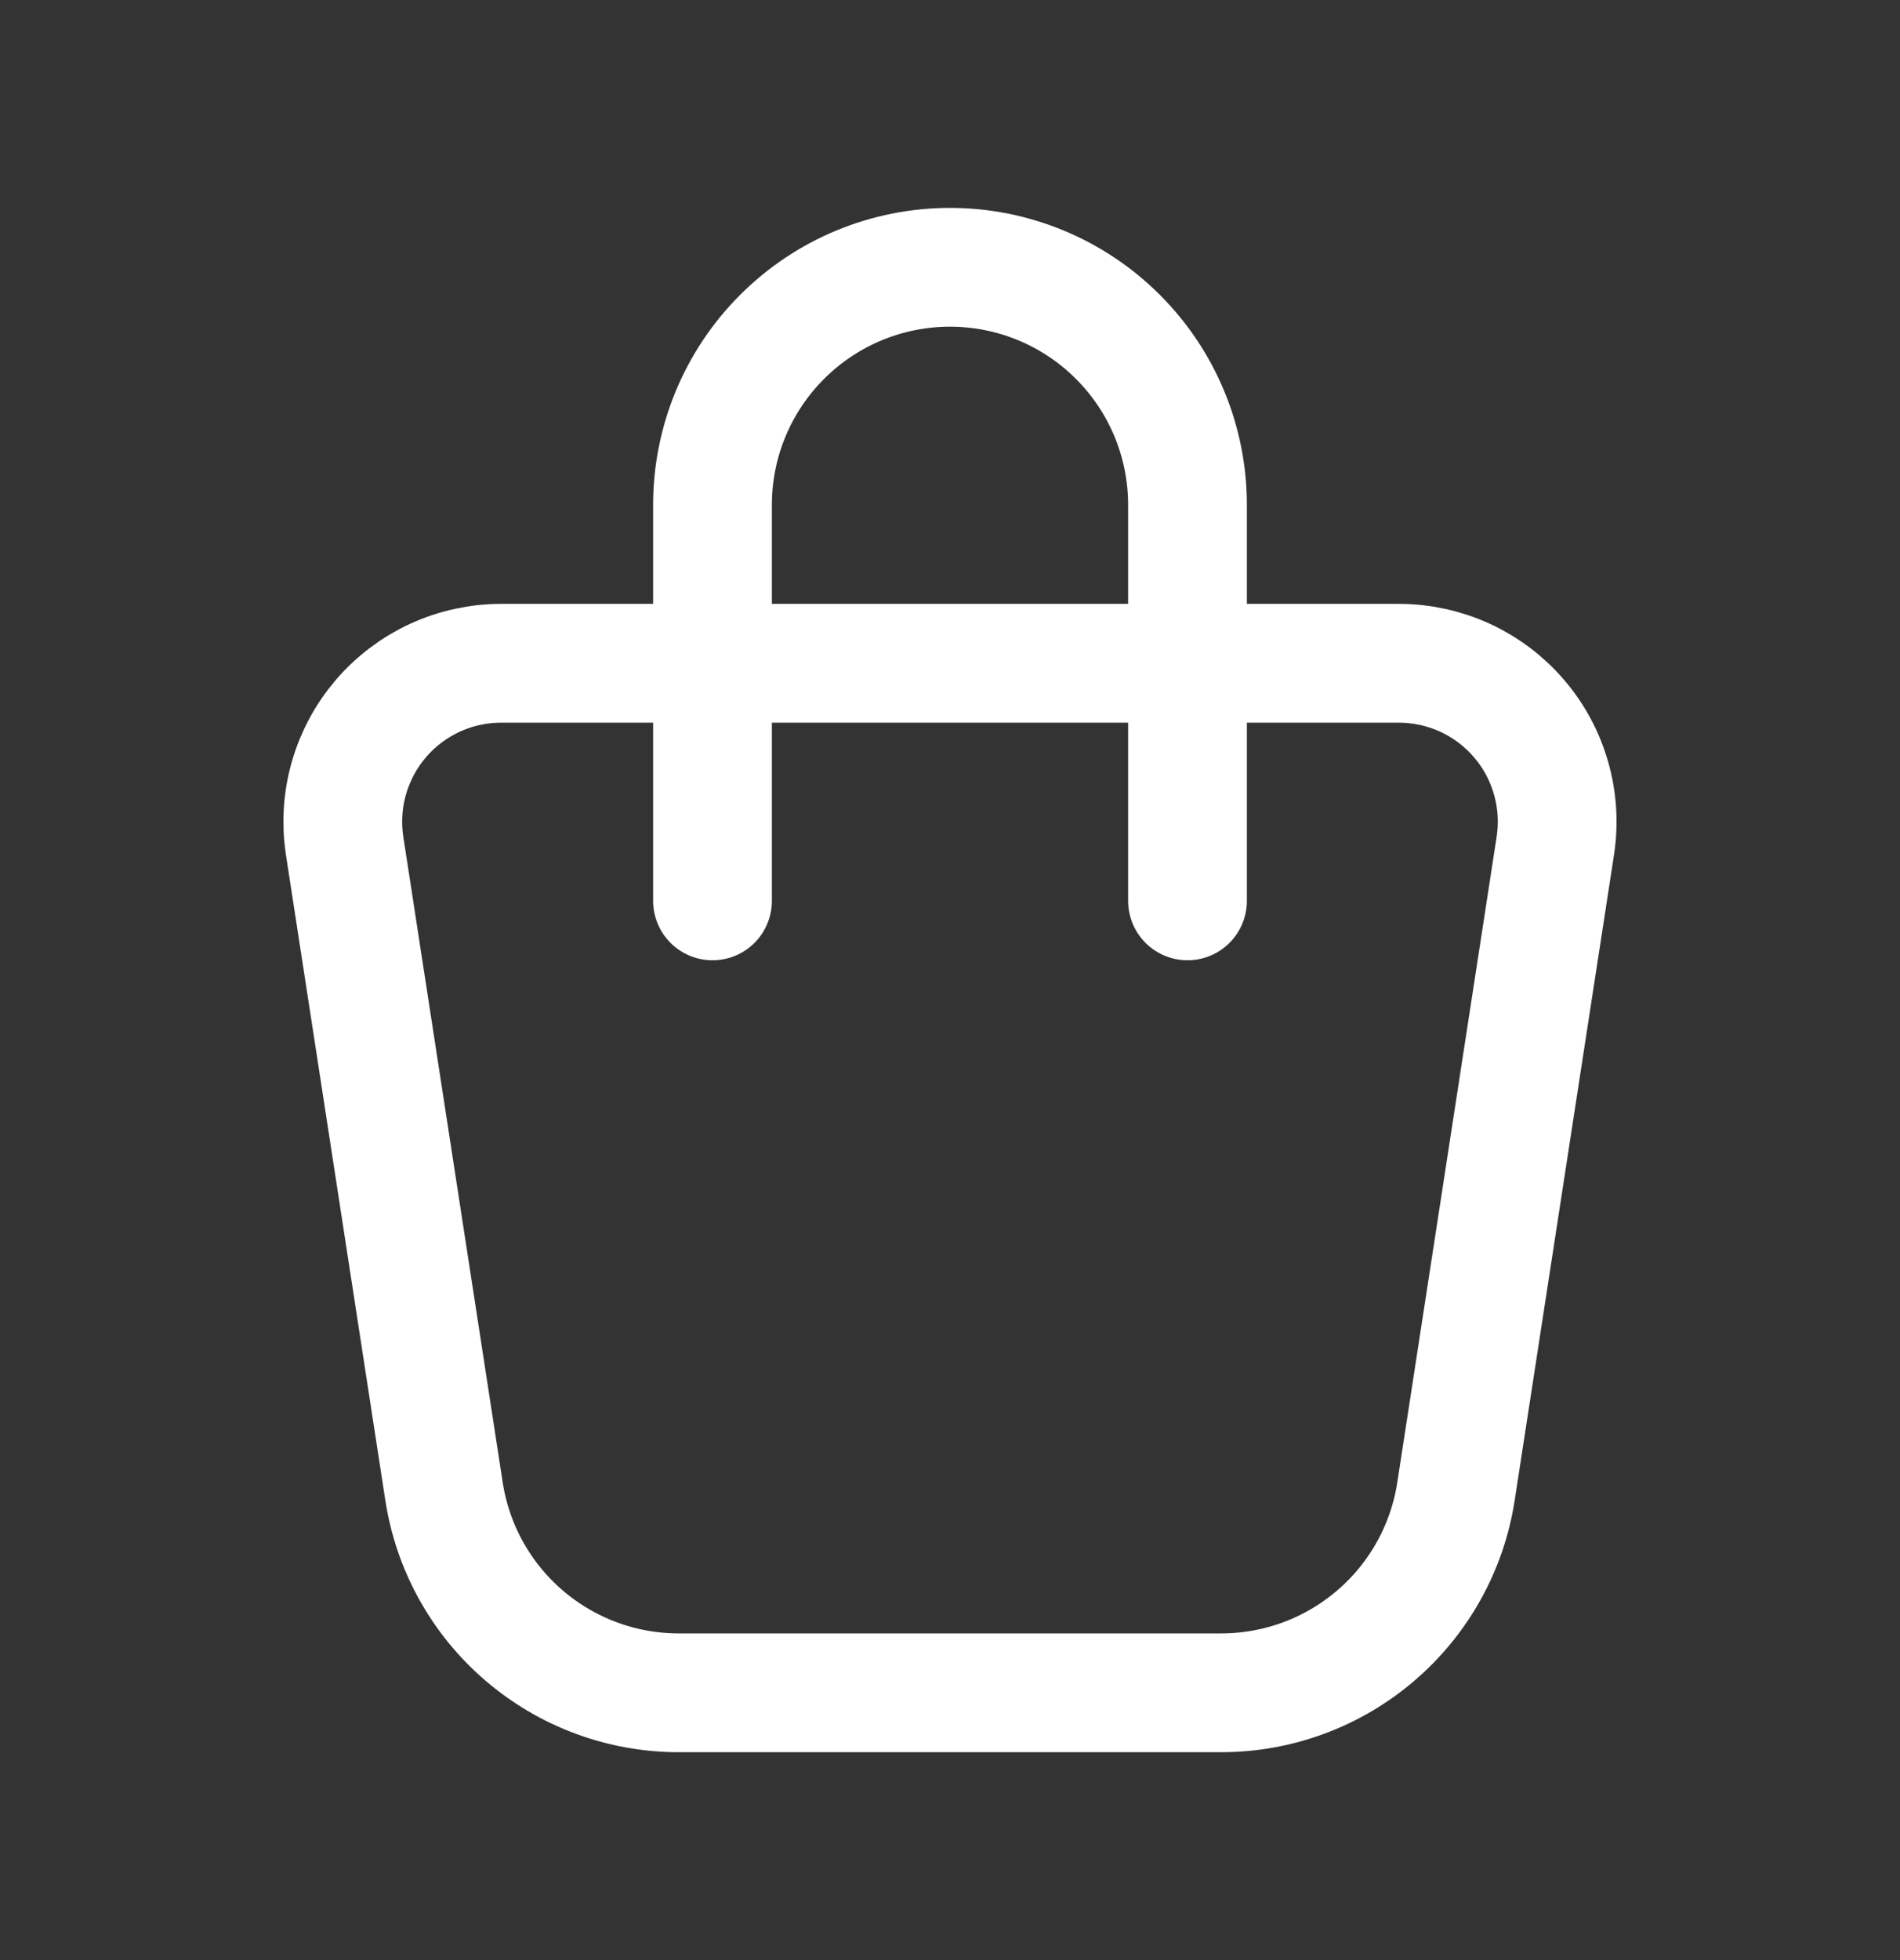
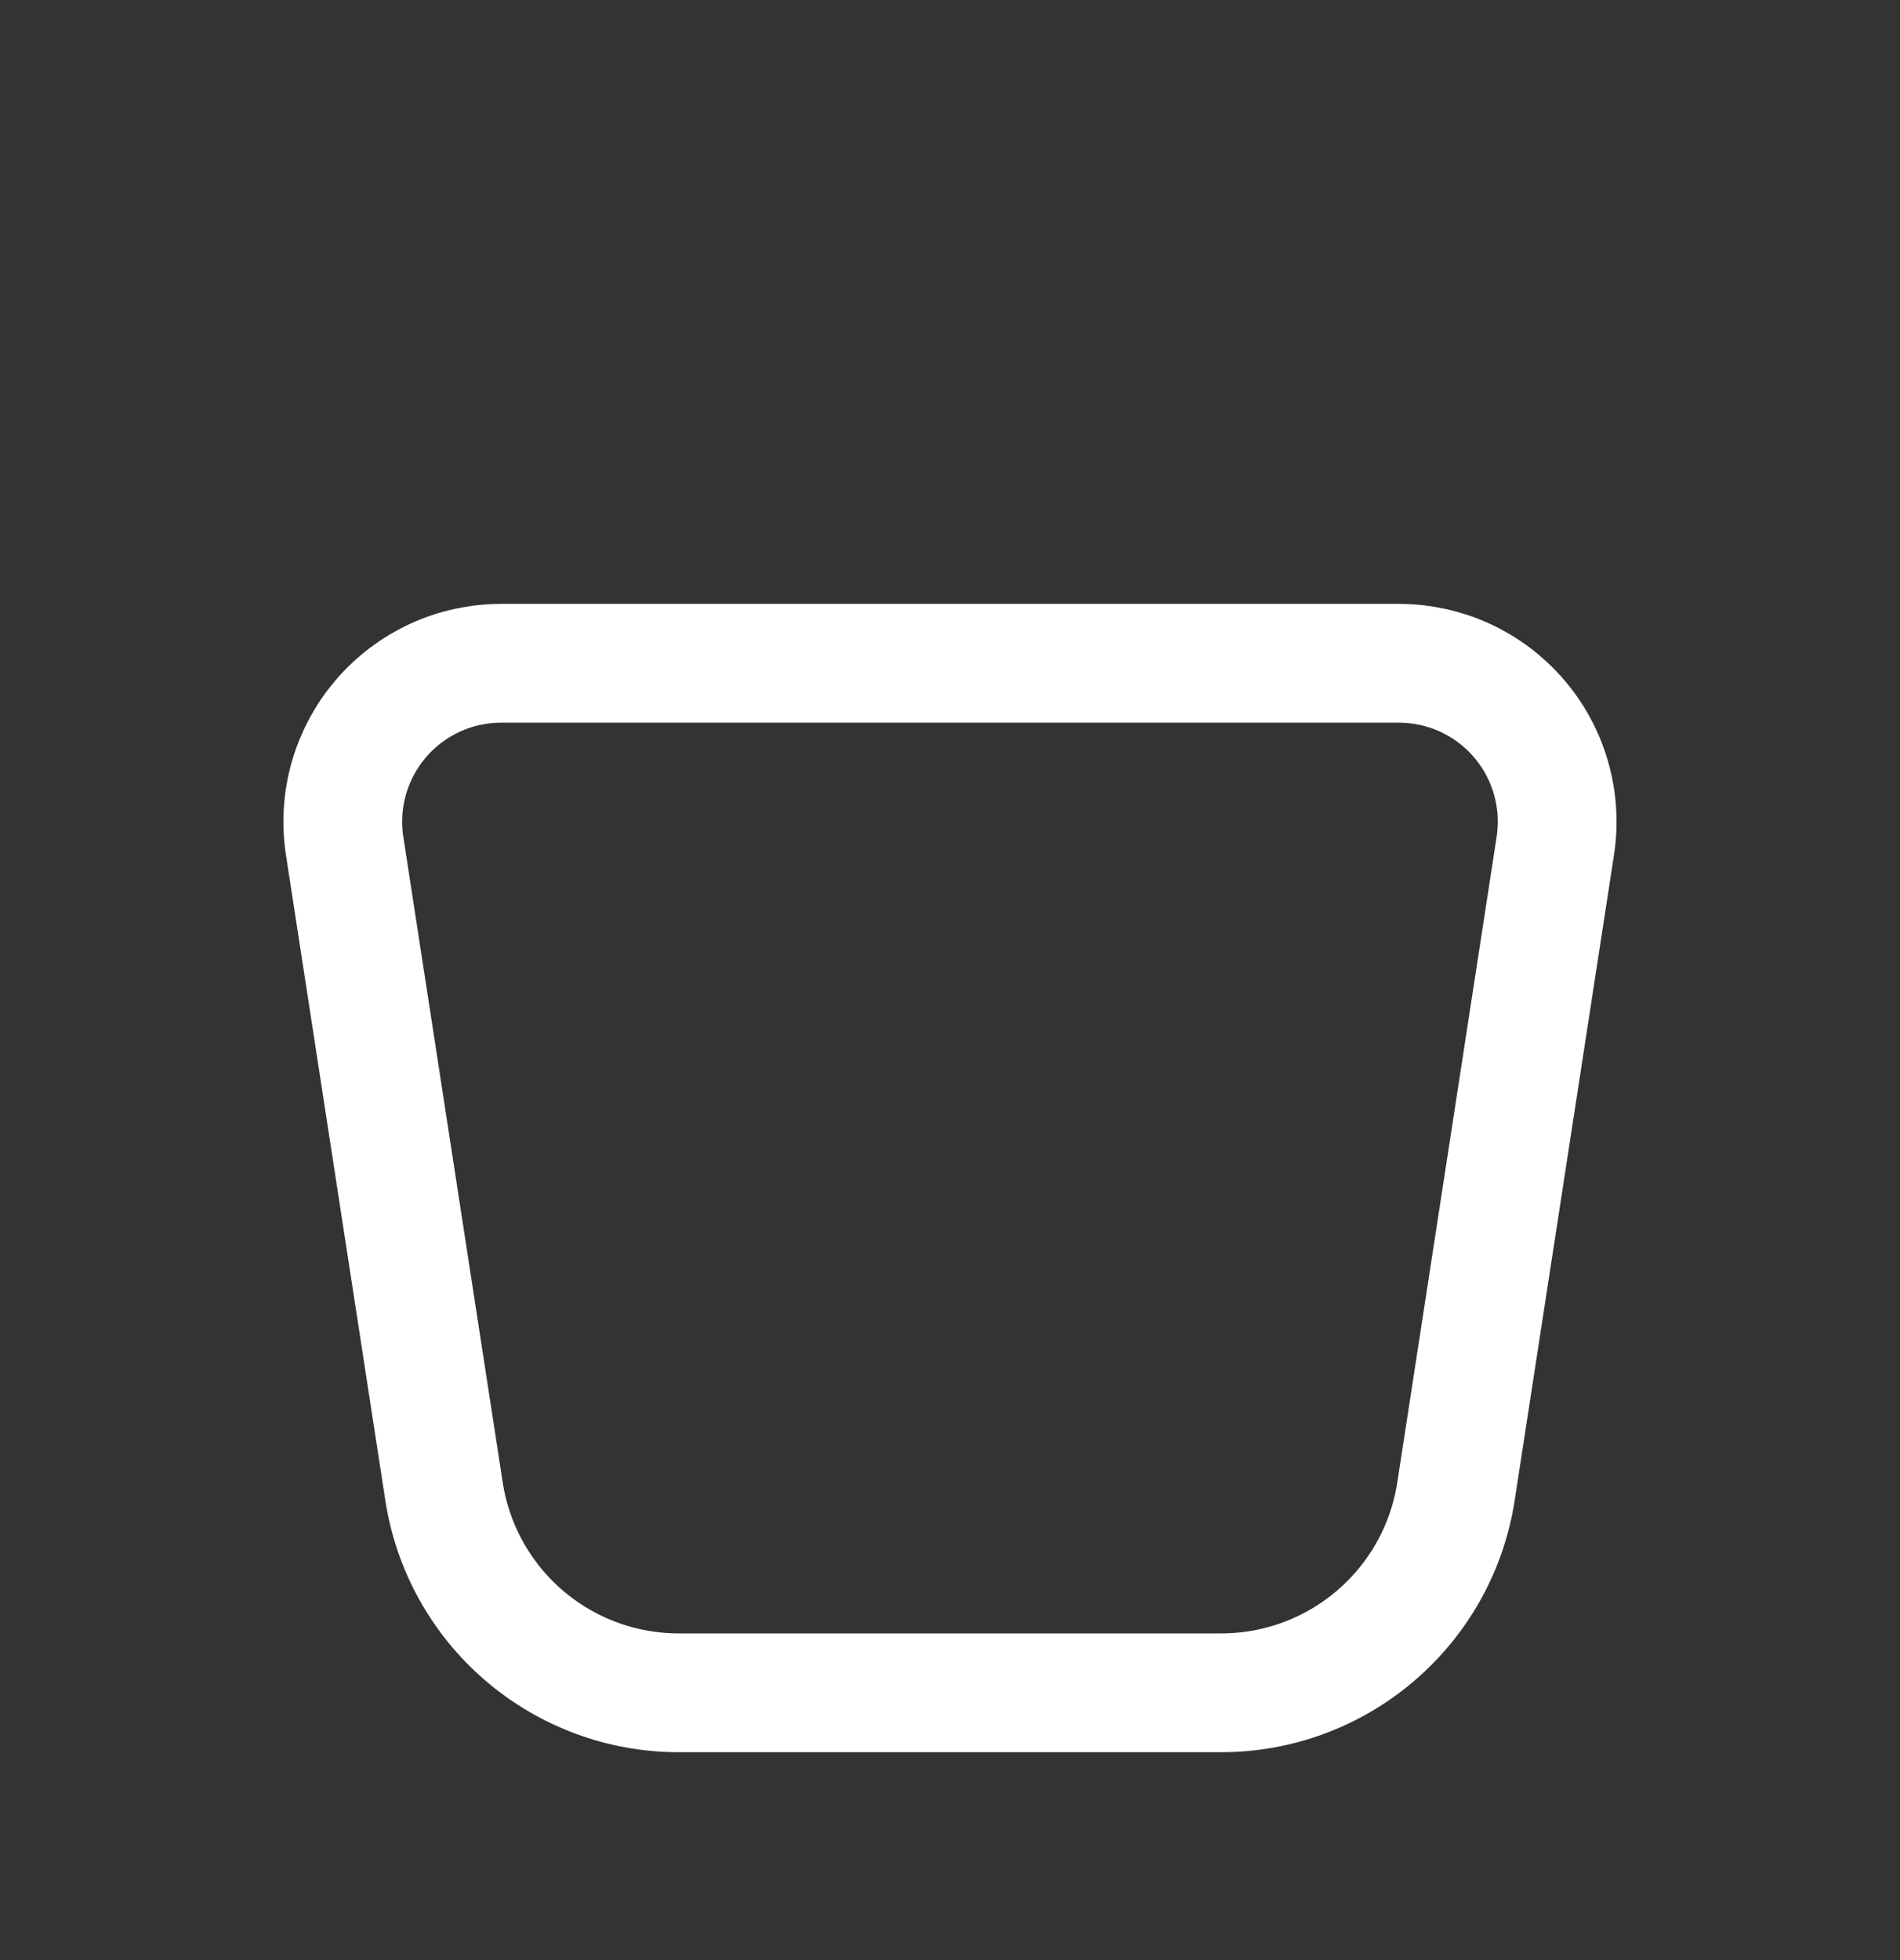
<svg xmlns="http://www.w3.org/2000/svg" viewBox="0 0 32 33" fill="none">
  <rect x="0" y="0" width="32" height="33" fill="#333333" stroke="none" />
  <path d="M8.44 11.167H23.559C23.944 11.167 24.323 11.25 24.673 11.41C25.022 11.571 25.333 11.805 25.583 12.097C25.834 12.389 26.018 12.731 26.123 13.101C26.229 13.47 26.253 13.859 26.195 14.239L24.522 25.108C24.377 26.053 23.898 26.914 23.172 27.536C22.447 28.158 21.523 28.5 20.567 28.5H11.431C10.476 28.5 9.552 28.158 8.827 27.536C8.101 26.914 7.623 26.052 7.478 25.108L5.804 14.239C5.746 13.859 5.77 13.47 5.876 13.101C5.982 12.731 6.166 12.389 6.416 12.097C6.667 11.805 6.977 11.571 7.327 11.41C7.676 11.25 8.056 11.167 8.44 11.167Z" stroke="#fff" stroke-width="2" stroke-linecap="round" stroke-linejoin="round" />
-   <path d="M12 15.167V8.5C12 7.439 12.421 6.422 13.172 5.672C13.922 4.921 14.939 4.5 16 4.5C17.061 4.5 18.078 4.921 18.828 5.672C19.579 6.422 20 7.439 20 8.5V15.167" stroke="#fff" stroke-width="2" stroke-linecap="round" stroke-linejoin="round" />
</svg>